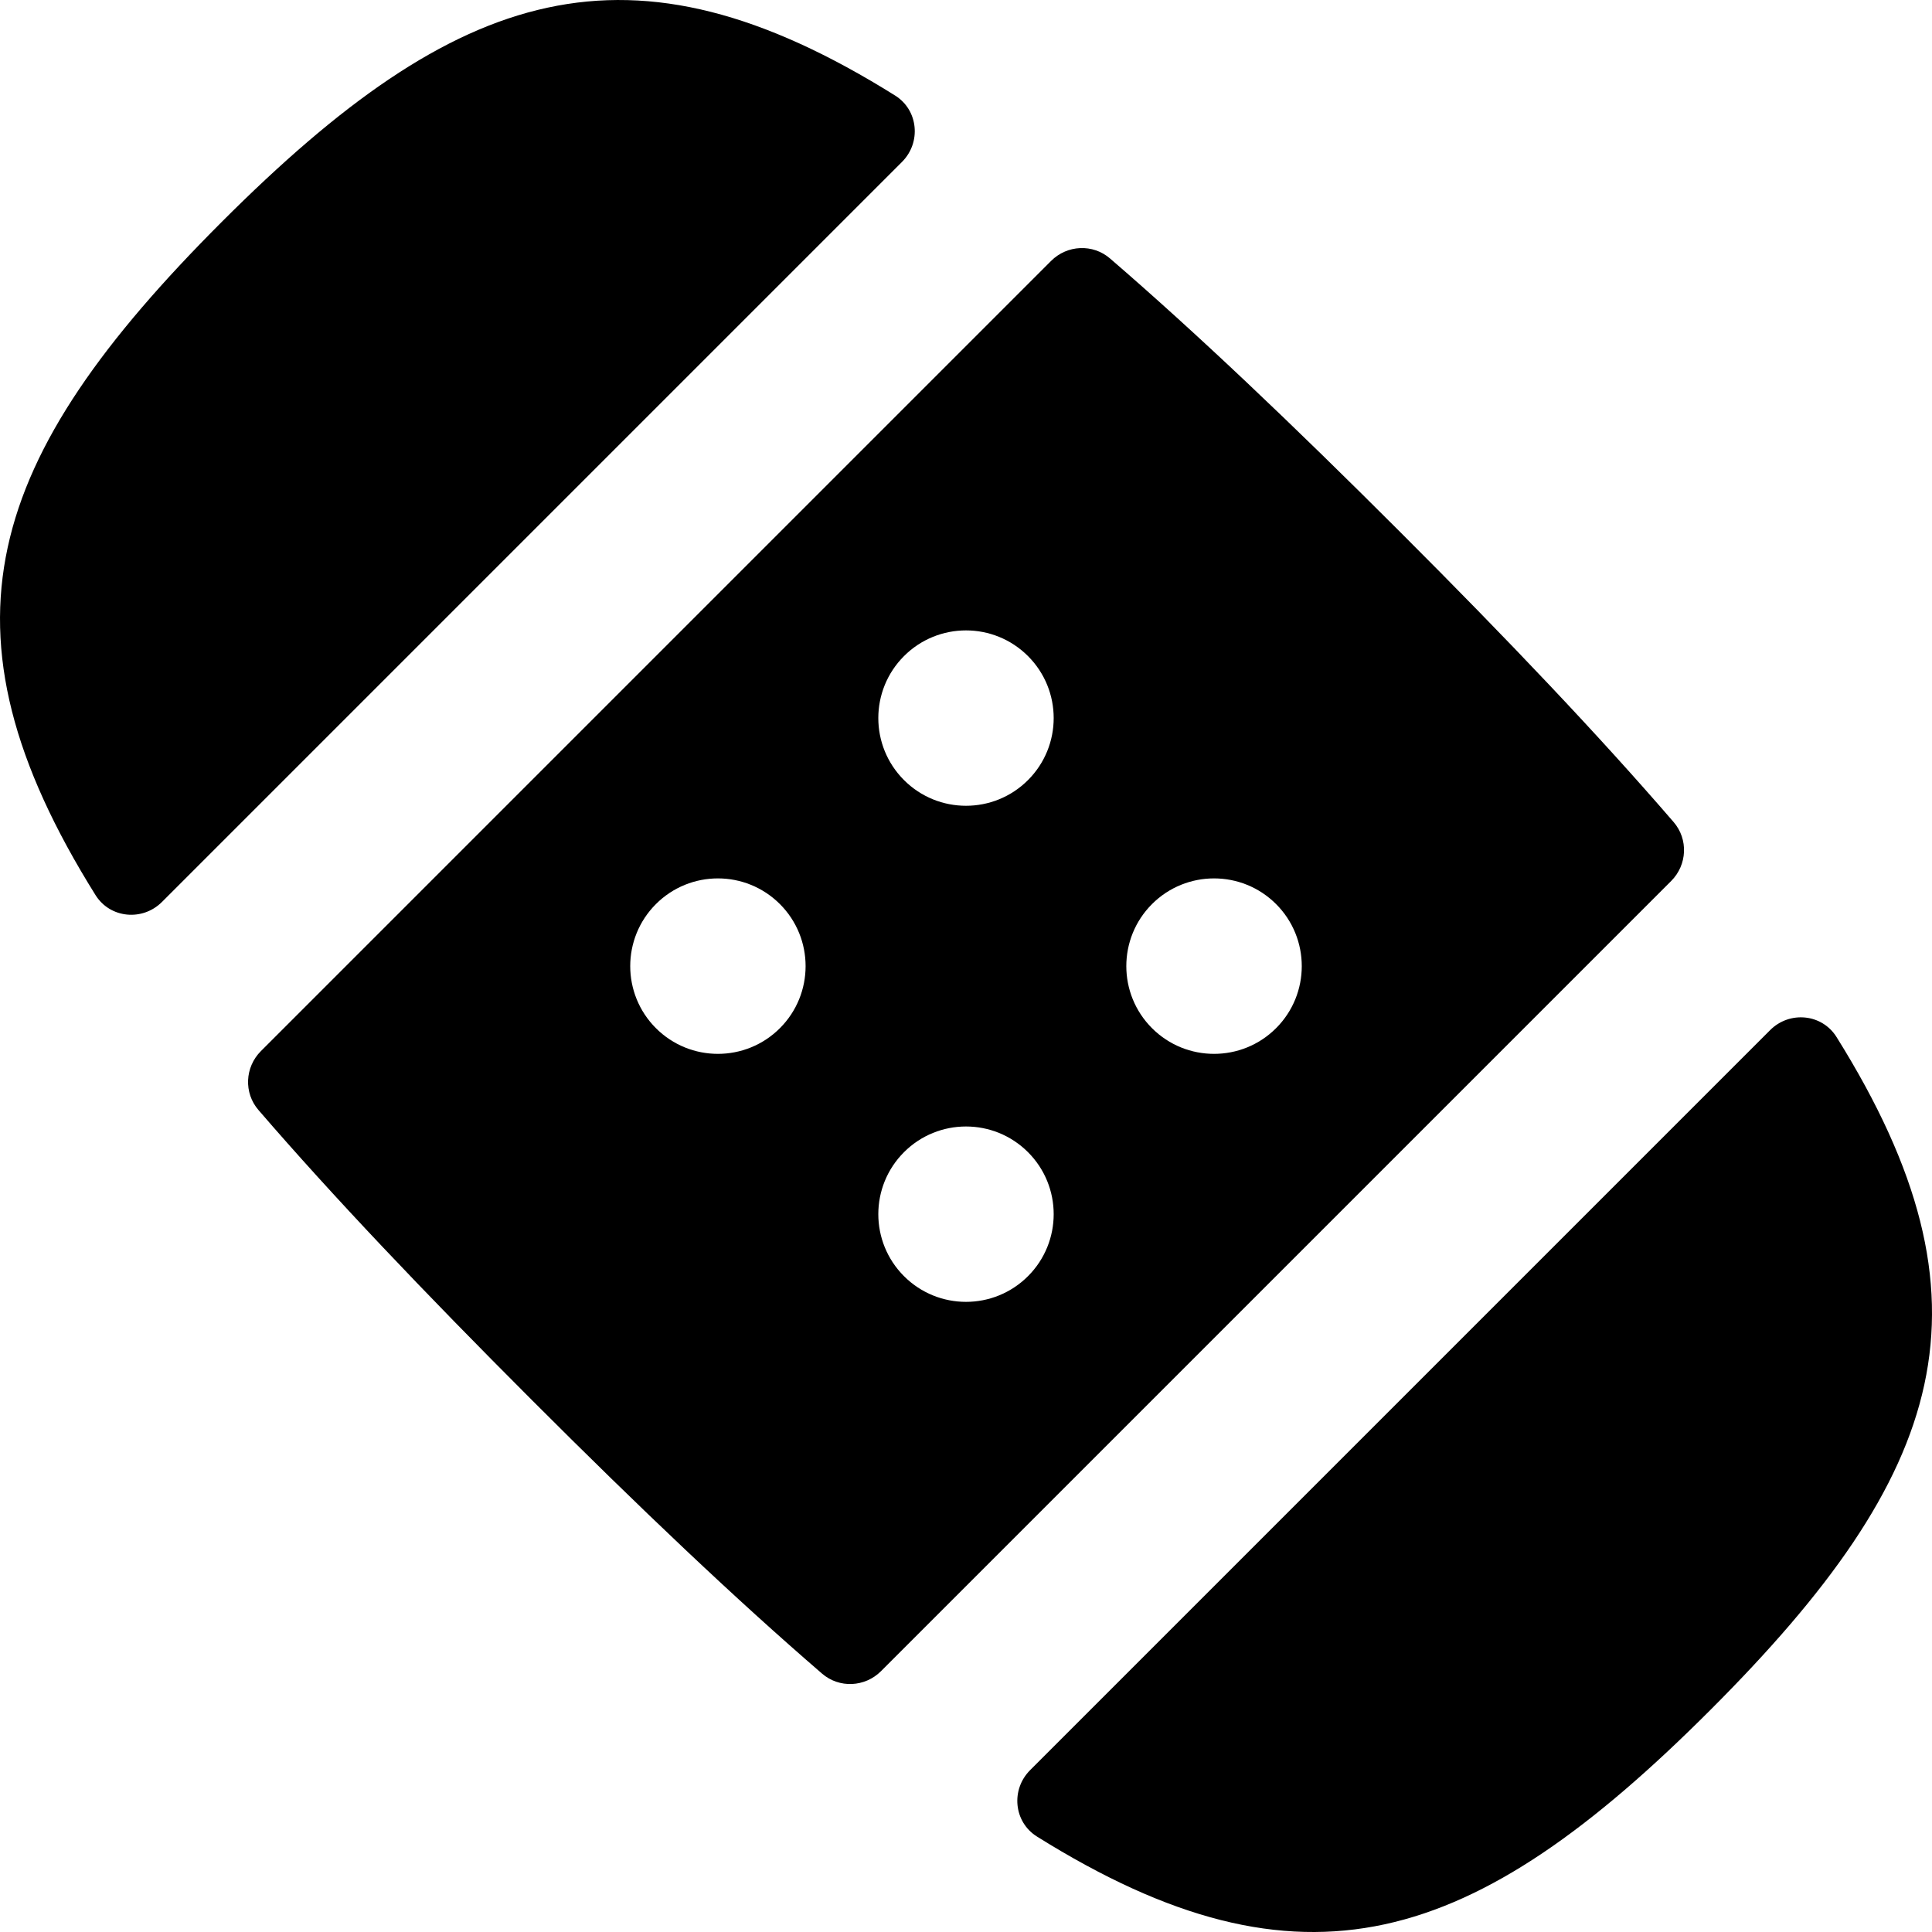
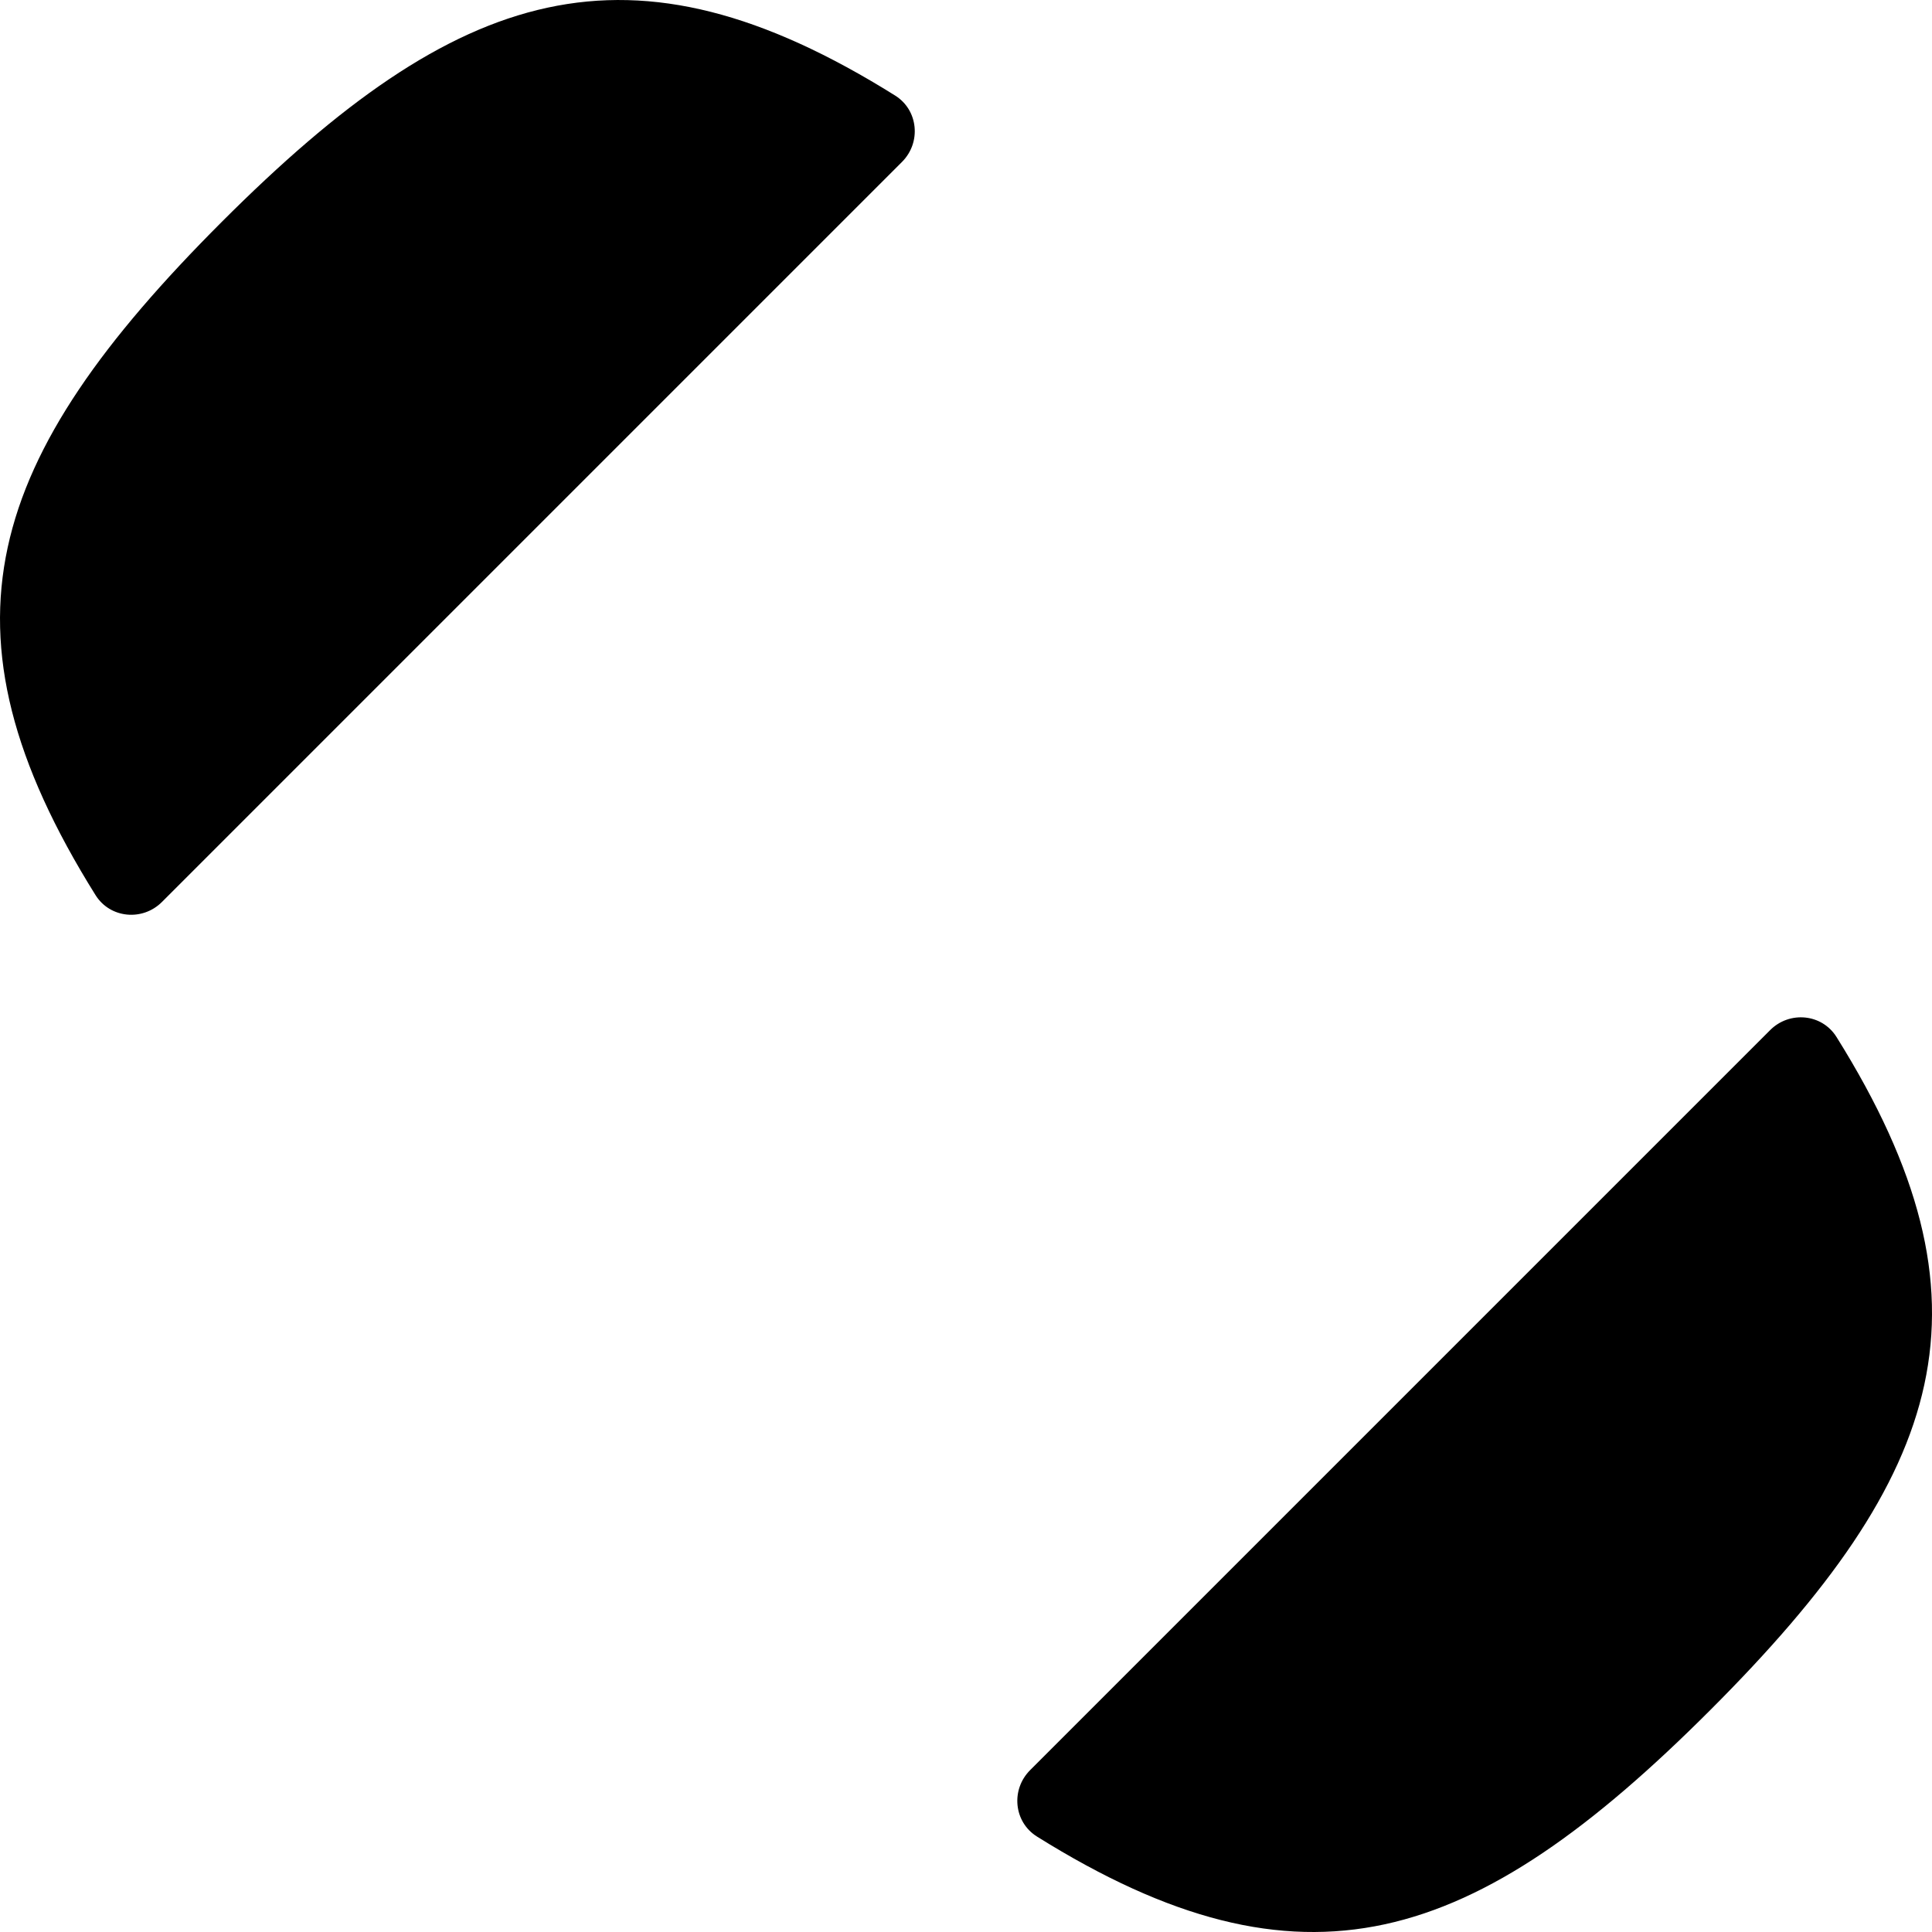
<svg xmlns="http://www.w3.org/2000/svg" width="22" height="22" viewBox="0 0 22 22" fill="none">
  <path d="M11.73 20.157C11.509 20.378 11.543 20.747 11.808 20.913C14.836 22.805 16.783 22.166 19.474 19.474C22.166 16.783 22.805 14.836 20.913 11.809C20.747 11.543 20.378 11.509 20.157 11.73L11.73 20.157Z" fill="black" />
-   <path fill-rule="evenodd" clip-rule="evenodd" d="M10.032 19.03C9.849 19.213 9.556 19.227 9.36 19.057C8.38 18.212 7.29 17.177 6.057 15.943C4.824 14.71 3.789 13.621 2.944 12.641C2.774 12.445 2.788 12.152 2.971 11.969L11.969 2.971C12.152 2.788 12.445 2.774 12.641 2.944C13.621 3.789 14.71 4.824 15.943 6.057C17.177 7.29 18.212 8.38 19.057 9.36C19.227 9.556 19.213 9.849 19.03 10.032L10.032 19.03ZM8.881 10.295C9.271 10.685 9.271 11.318 8.881 11.708C8.491 12.098 7.859 12.098 7.469 11.708C7.079 11.318 7.079 10.685 7.469 10.295C7.859 9.905 8.491 9.905 8.881 10.295ZM11.706 14.532C12.096 14.142 12.096 13.51 11.706 13.12C11.316 12.73 10.684 12.73 10.294 13.12C9.904 13.51 9.904 14.142 10.294 14.532C10.684 14.922 11.316 14.922 11.706 14.532ZM14.531 10.295C14.921 10.685 14.921 11.318 14.531 11.708C14.141 12.098 13.508 12.098 13.118 11.708C12.728 11.318 12.728 10.685 13.118 10.295C13.508 9.905 14.141 9.905 14.531 10.295ZM11.706 8.883C12.096 8.493 12.096 7.861 11.706 7.471C11.316 7.081 10.684 7.081 10.294 7.471C9.904 7.861 9.904 8.493 10.294 8.883C10.684 9.273 11.316 9.273 11.706 8.883Z" fill="black" />
  <path d="M2.526 2.526C5.218 -0.166 7.165 -0.805 10.193 1.088C10.458 1.254 10.492 1.623 10.271 1.844L1.844 10.271C1.623 10.492 1.254 10.458 1.088 10.193C-0.805 7.165 -0.166 5.218 2.526 2.526Z" fill="black" />
</svg>